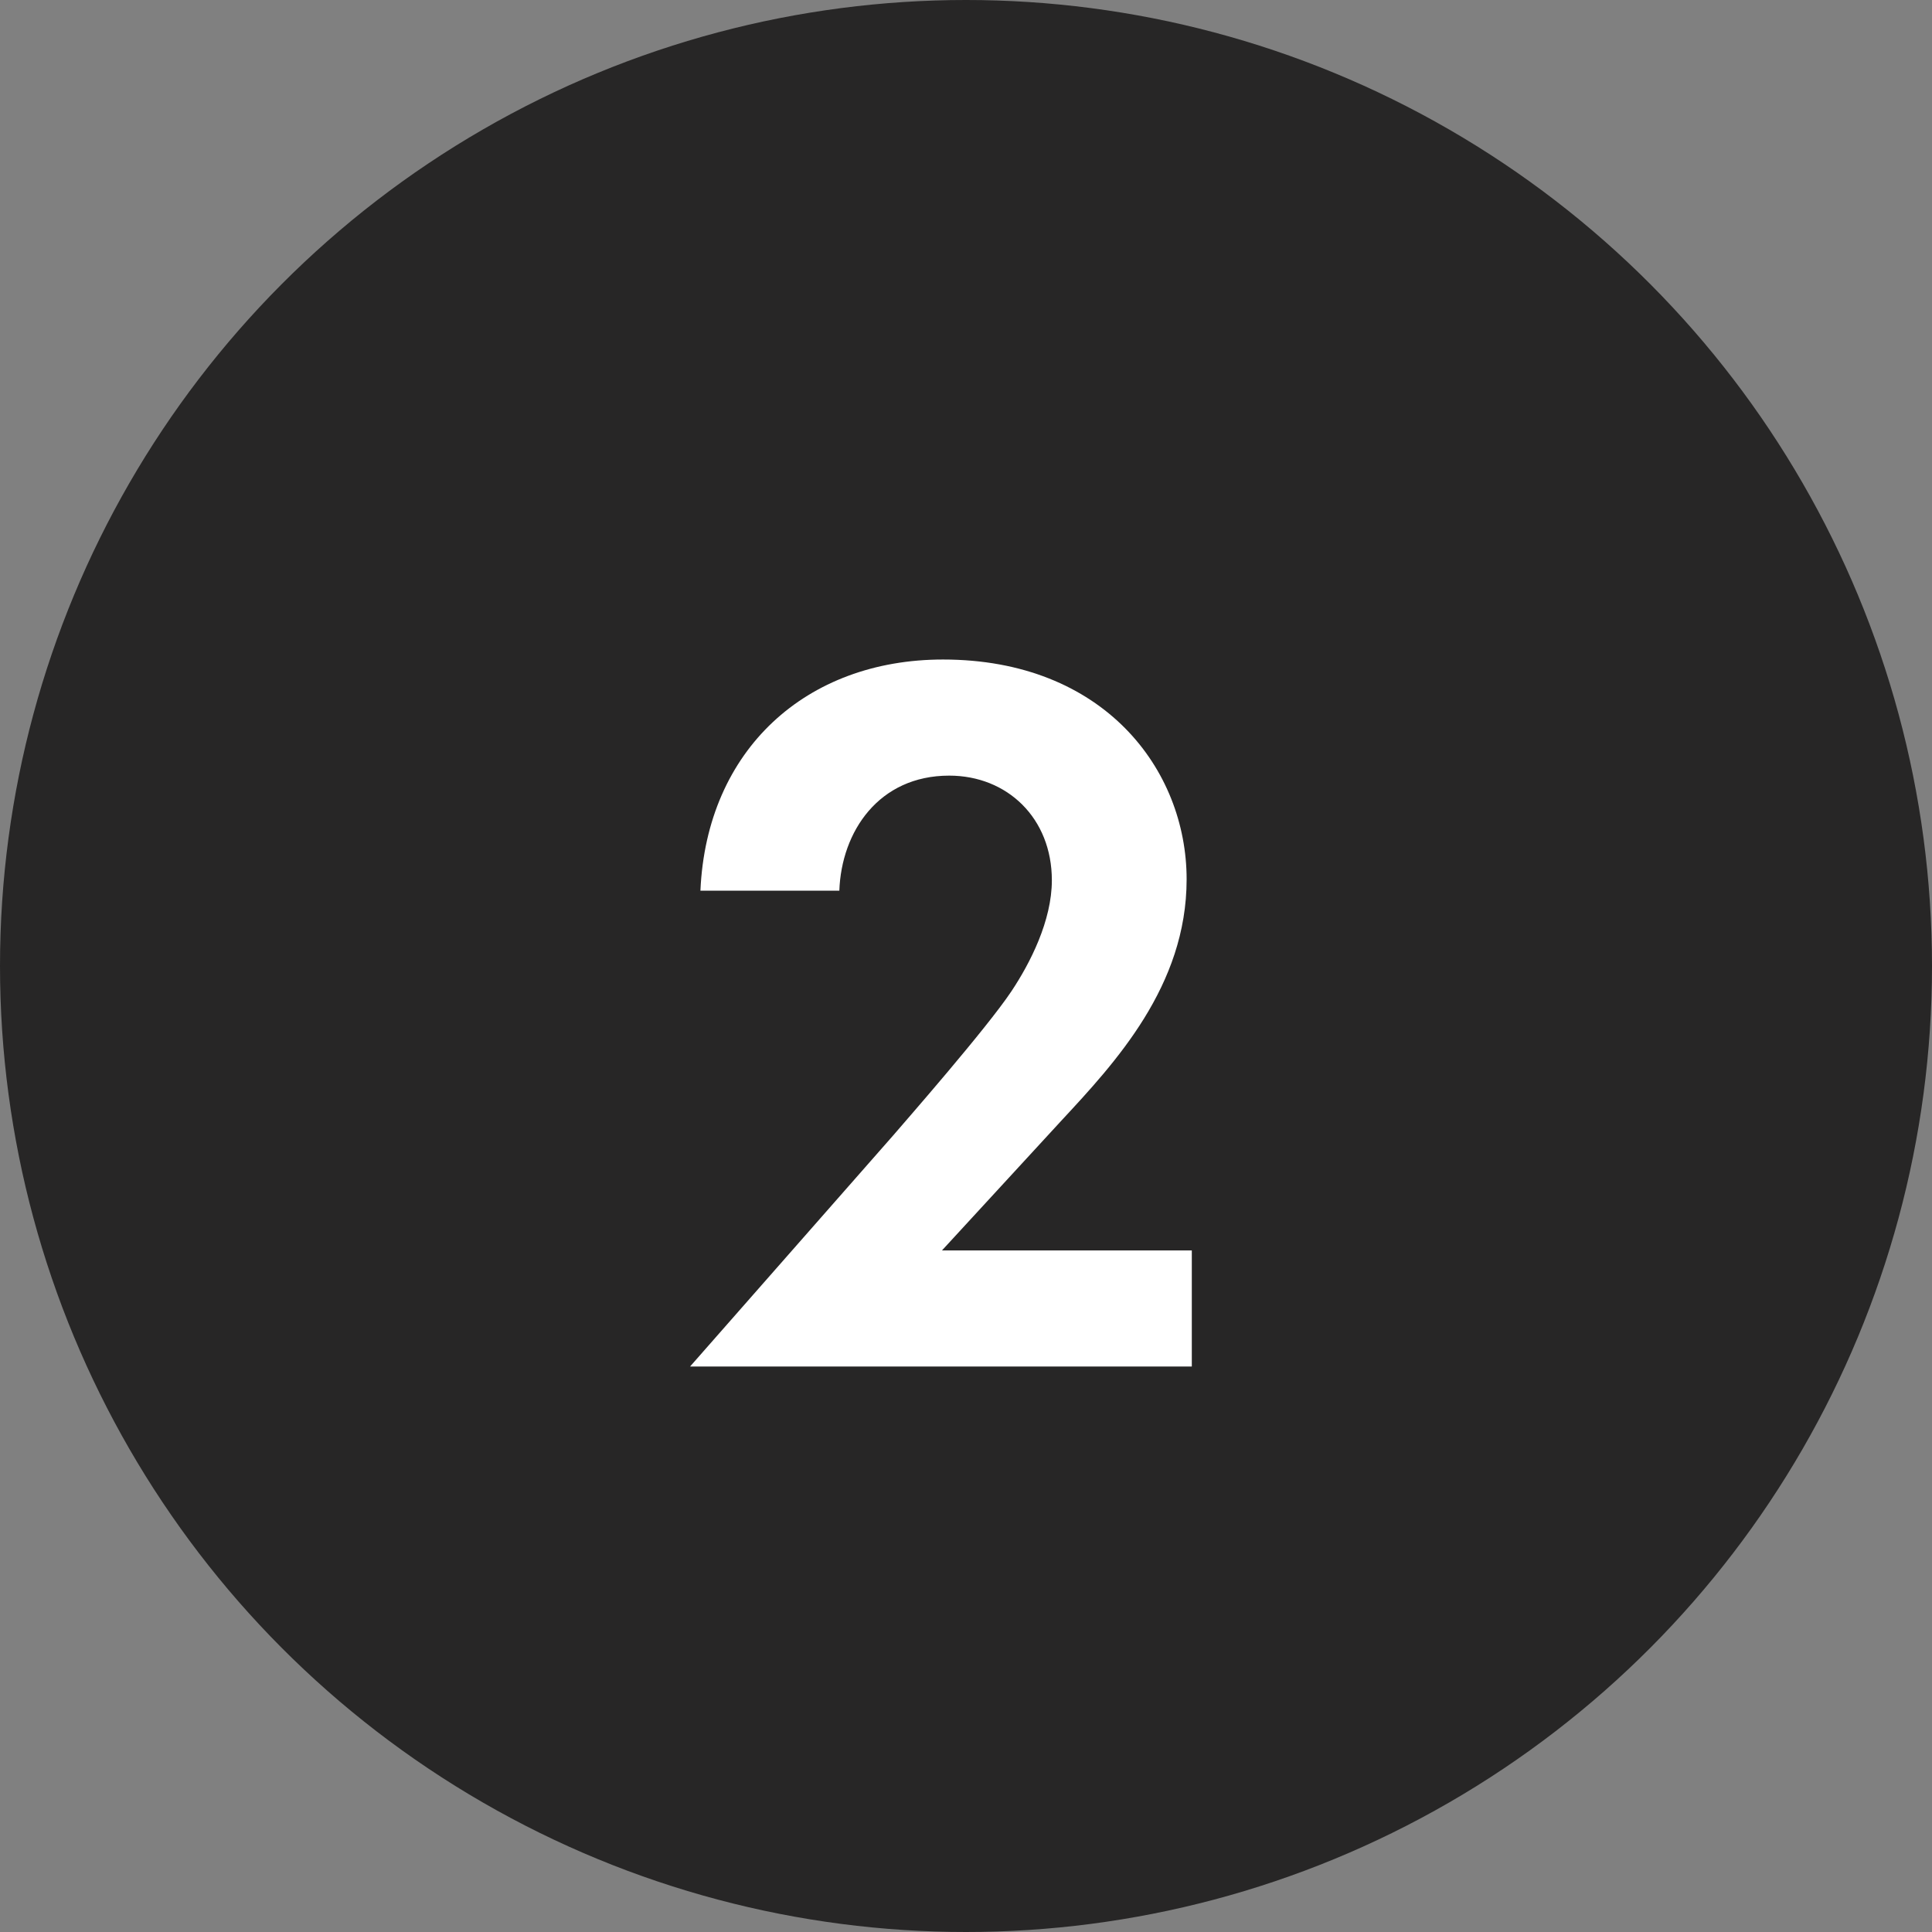
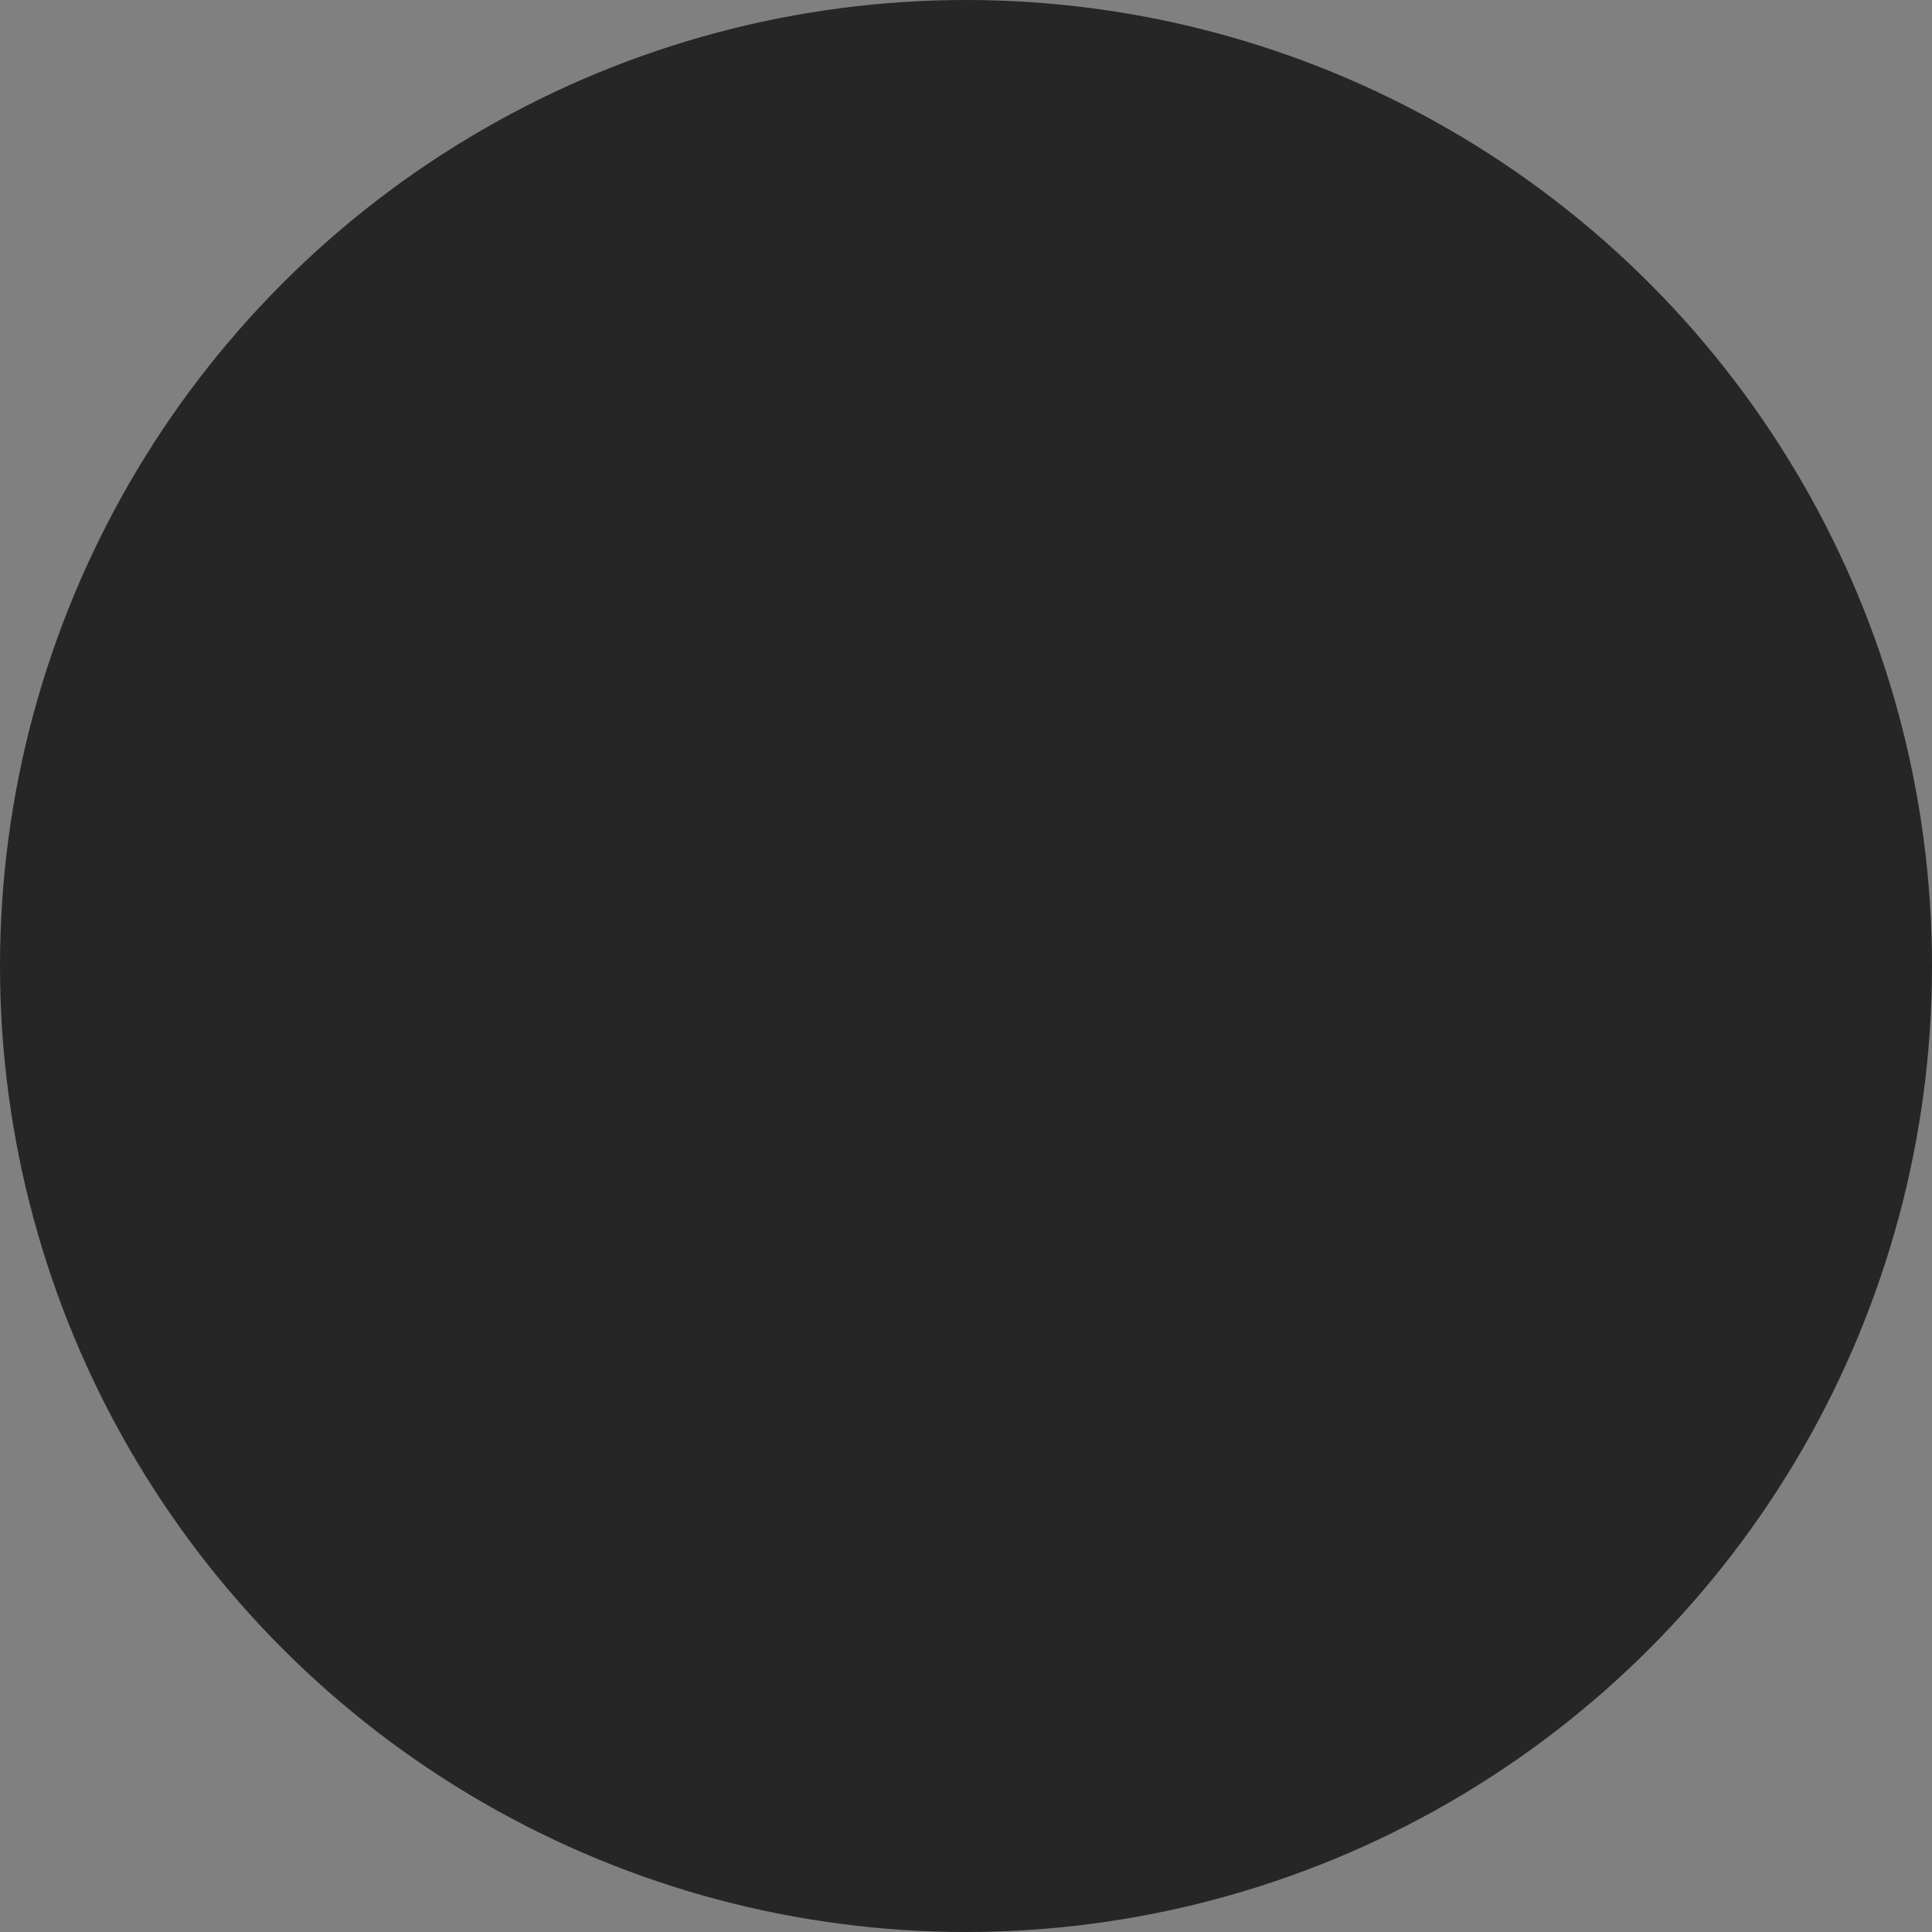
<svg xmlns="http://www.w3.org/2000/svg" width="41" height="41" viewBox="0 0 41 41" fill="none">
  <rect x="0" y="0" width="41" height="41" fill="#808080" stroke="none" />
  <circle cx="20.5" cy="20.5" r="20.5" fill="#272626" />
-   <path d="M14.644 29L18.956 24.094C19.22 23.786 20.936 21.828 21.464 21.036C21.86 20.442 22.322 19.54 22.322 18.682C22.322 17.362 21.376 16.46 20.144 16.46C18.648 16.46 17.856 17.648 17.812 18.902H14.864C14.996 15.91 17.108 13.996 20.012 13.996C23.422 13.996 25.182 16.328 25.182 18.66C25.182 20.926 23.664 22.554 22.52 23.786L19.99 26.536H25.292V29H14.644Z" fill="white" />
</svg>